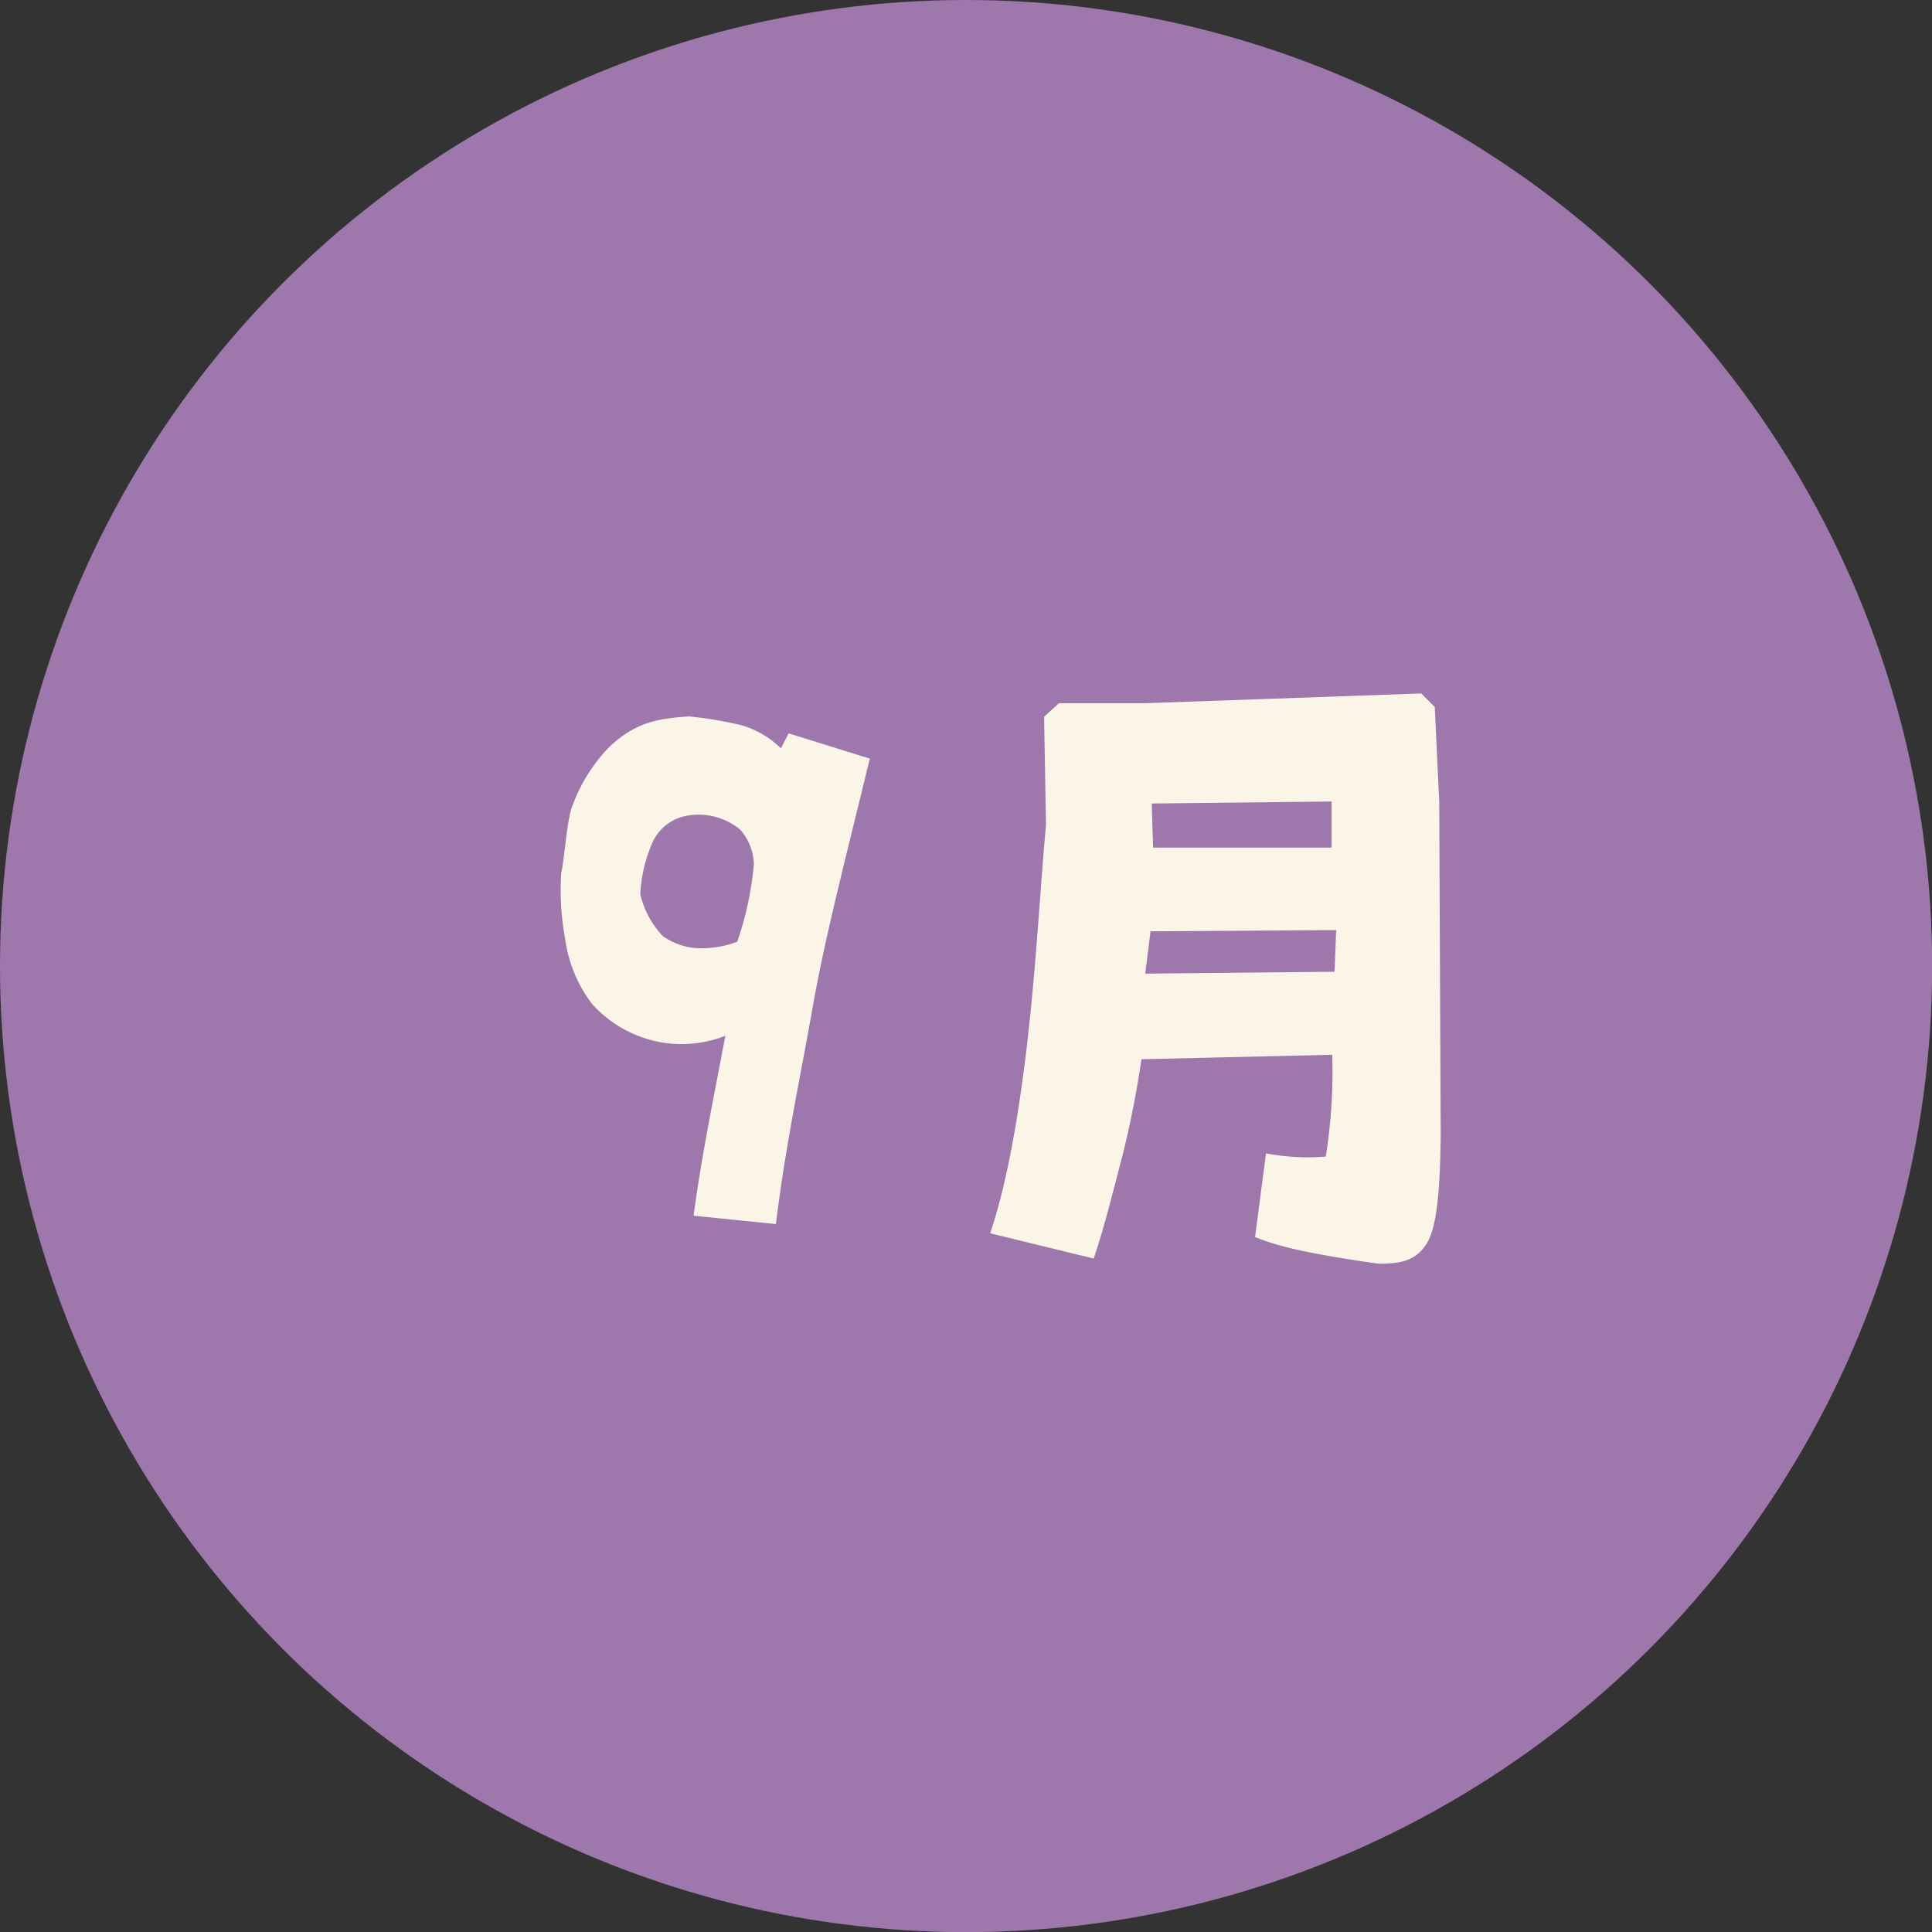
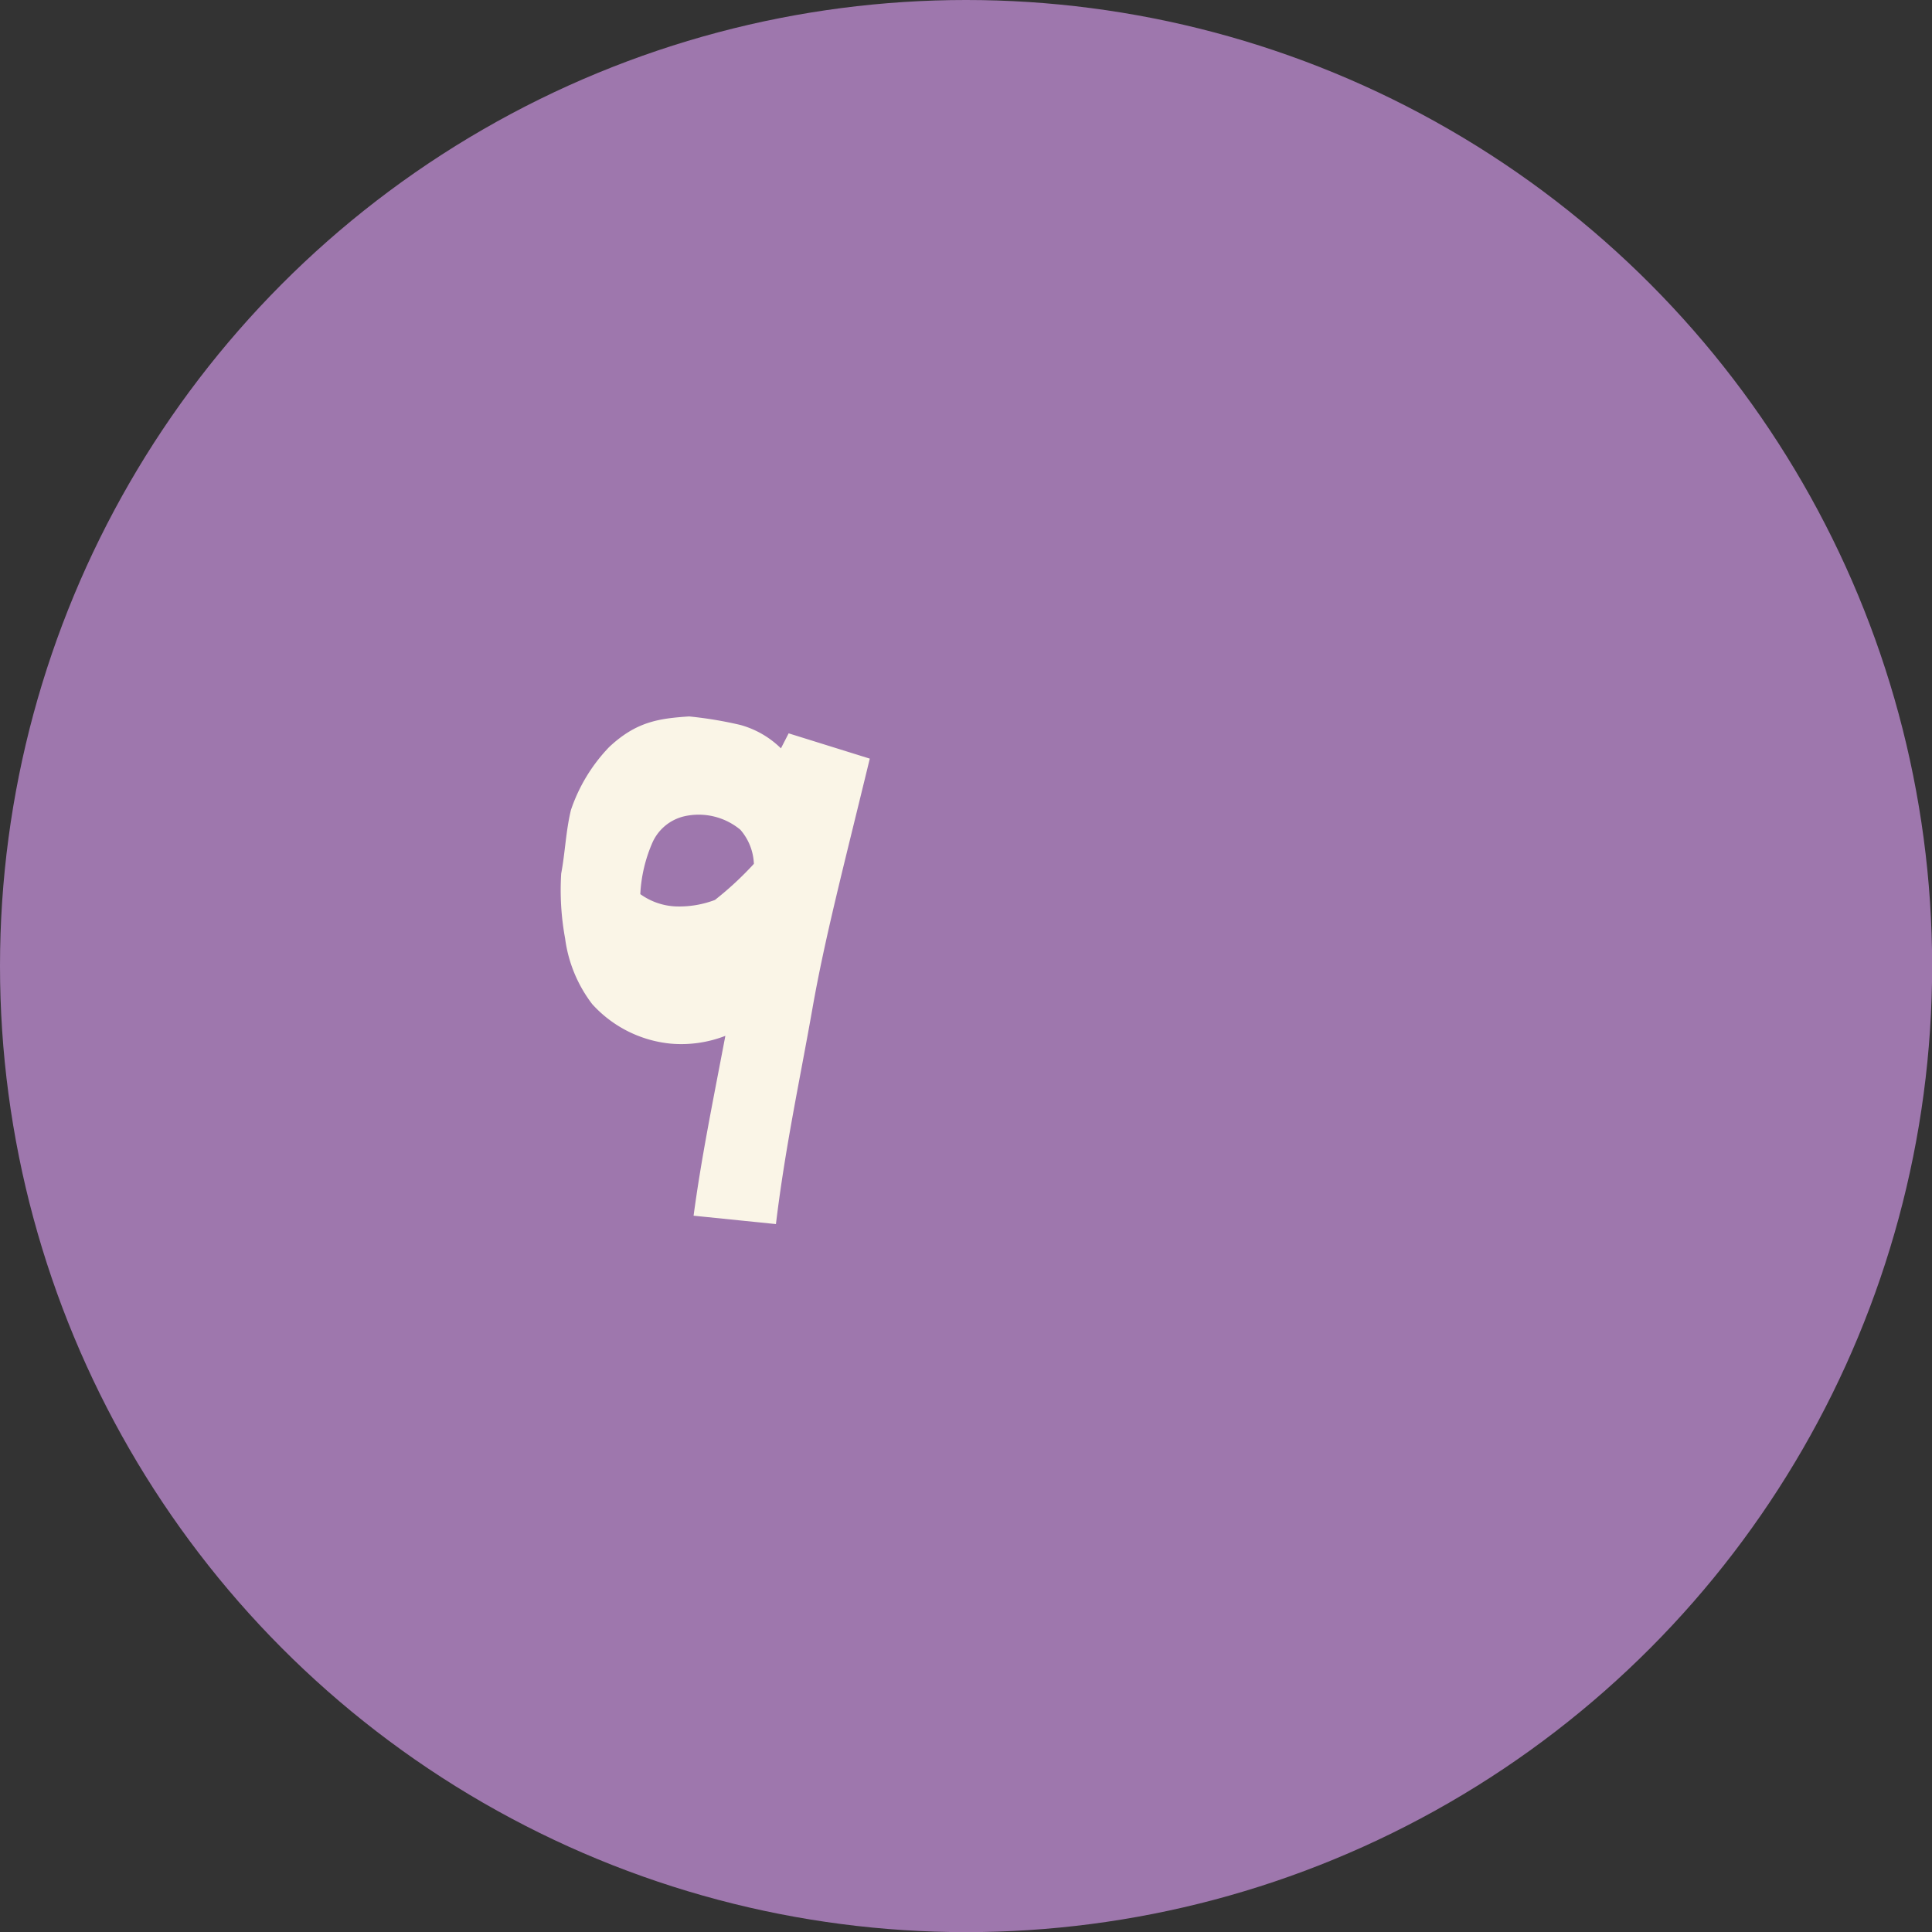
<svg xmlns="http://www.w3.org/2000/svg" viewBox="0 0 142.87 142.87">
  <rect x="0" y="0" width="142.87" height="142.87" fill="#333333" stroke="none" />
  <defs>
    <style>.cls-1{fill:#9e77ad;}.cls-2{fill:#faf5e7;}</style>
  </defs>
  <title>m09</title>
  <g id="レイヤー_2" data-name="レイヤー 2">
    <g id="レイヤー_1-2" data-name="レイヤー 1">
      <circle class="cls-1" cx="71.44" cy="71.44" r="71.44" />
-       <path class="cls-2" d="M51.29,89.9c.57-4.23,1.34-8,2.35-13.3a9,9,0,0,1-4,.58,9,9,0,0,1-5.85-2.93,10.17,10.17,0,0,1-2-4.85,19.79,19.79,0,0,1-.29-4.8c.29-1.53.34-3.12.72-4.7a12.45,12.45,0,0,1,2.83-4.66c2-1.87,3.65-2.11,5.91-2.26a29.07,29.07,0,0,1,3.79.63,6.89,6.89,0,0,1,3,1.73l.57-1.11,6,1.87C62.33,64.31,61,69.35,60.07,74.63s-2,10.18-2.69,15.89Zm4.46-26a4.08,4.08,0,0,0-1-2.54,4.82,4.82,0,0,0-4.13-1,3.43,3.43,0,0,0-2.36,1.92,10.82,10.82,0,0,0-.91,3.84A6.7,6.7,0,0,0,49,69.21a4.84,4.84,0,0,0,2.64.91,7.46,7.46,0,0,0,2.88-.48A24.07,24.07,0,0,0,55.75,63.88Z" />
-       <path class="cls-2" d="M92.81,91.48l.81-6.19a16.57,16.57,0,0,0,4.42.24A40.23,40.23,0,0,0,98.52,78l-14.11.33A72.74,72.74,0,0,1,83,85.48c-.68,2.59-1.3,5.14-2.12,7.59L73.22,91.2c1.59-4.66,2.5-11.48,3-16.47S77,64.79,77.35,61l-.14-8,1.1-1c1.78,0,4.94,0,6.43,0l20.36-.72,1,1,.33,7L106.54,84c-.05,3.45-.2,6.67-1.06,8s-2.11,1.45-3.55,1.45C96.26,92.64,94.39,92.11,92.81,91.48Zm6-22.7-13.73.09L84.69,72l14-.14Zm-.34-9.51-13.3.15.1,3.26,13.2,0Z" />
+       <path class="cls-2" d="M51.29,89.9c.57-4.23,1.34-8,2.35-13.3a9,9,0,0,1-4,.58,9,9,0,0,1-5.85-2.93,10.17,10.17,0,0,1-2-4.85,19.79,19.79,0,0,1-.29-4.8c.29-1.53.34-3.12.72-4.7a12.45,12.45,0,0,1,2.83-4.66c2-1.87,3.65-2.11,5.91-2.26a29.07,29.07,0,0,1,3.79.63,6.89,6.89,0,0,1,3,1.73l.57-1.11,6,1.87C62.33,64.31,61,69.35,60.07,74.63s-2,10.18-2.69,15.89Zm4.46-26a4.08,4.08,0,0,0-1-2.54,4.82,4.82,0,0,0-4.13-1,3.43,3.43,0,0,0-2.36,1.92,10.82,10.82,0,0,0-.91,3.84a4.84,4.84,0,0,0,2.64.91,7.46,7.46,0,0,0,2.88-.48A24.07,24.07,0,0,0,55.75,63.88Z" />
    </g>
  </g>
</svg>